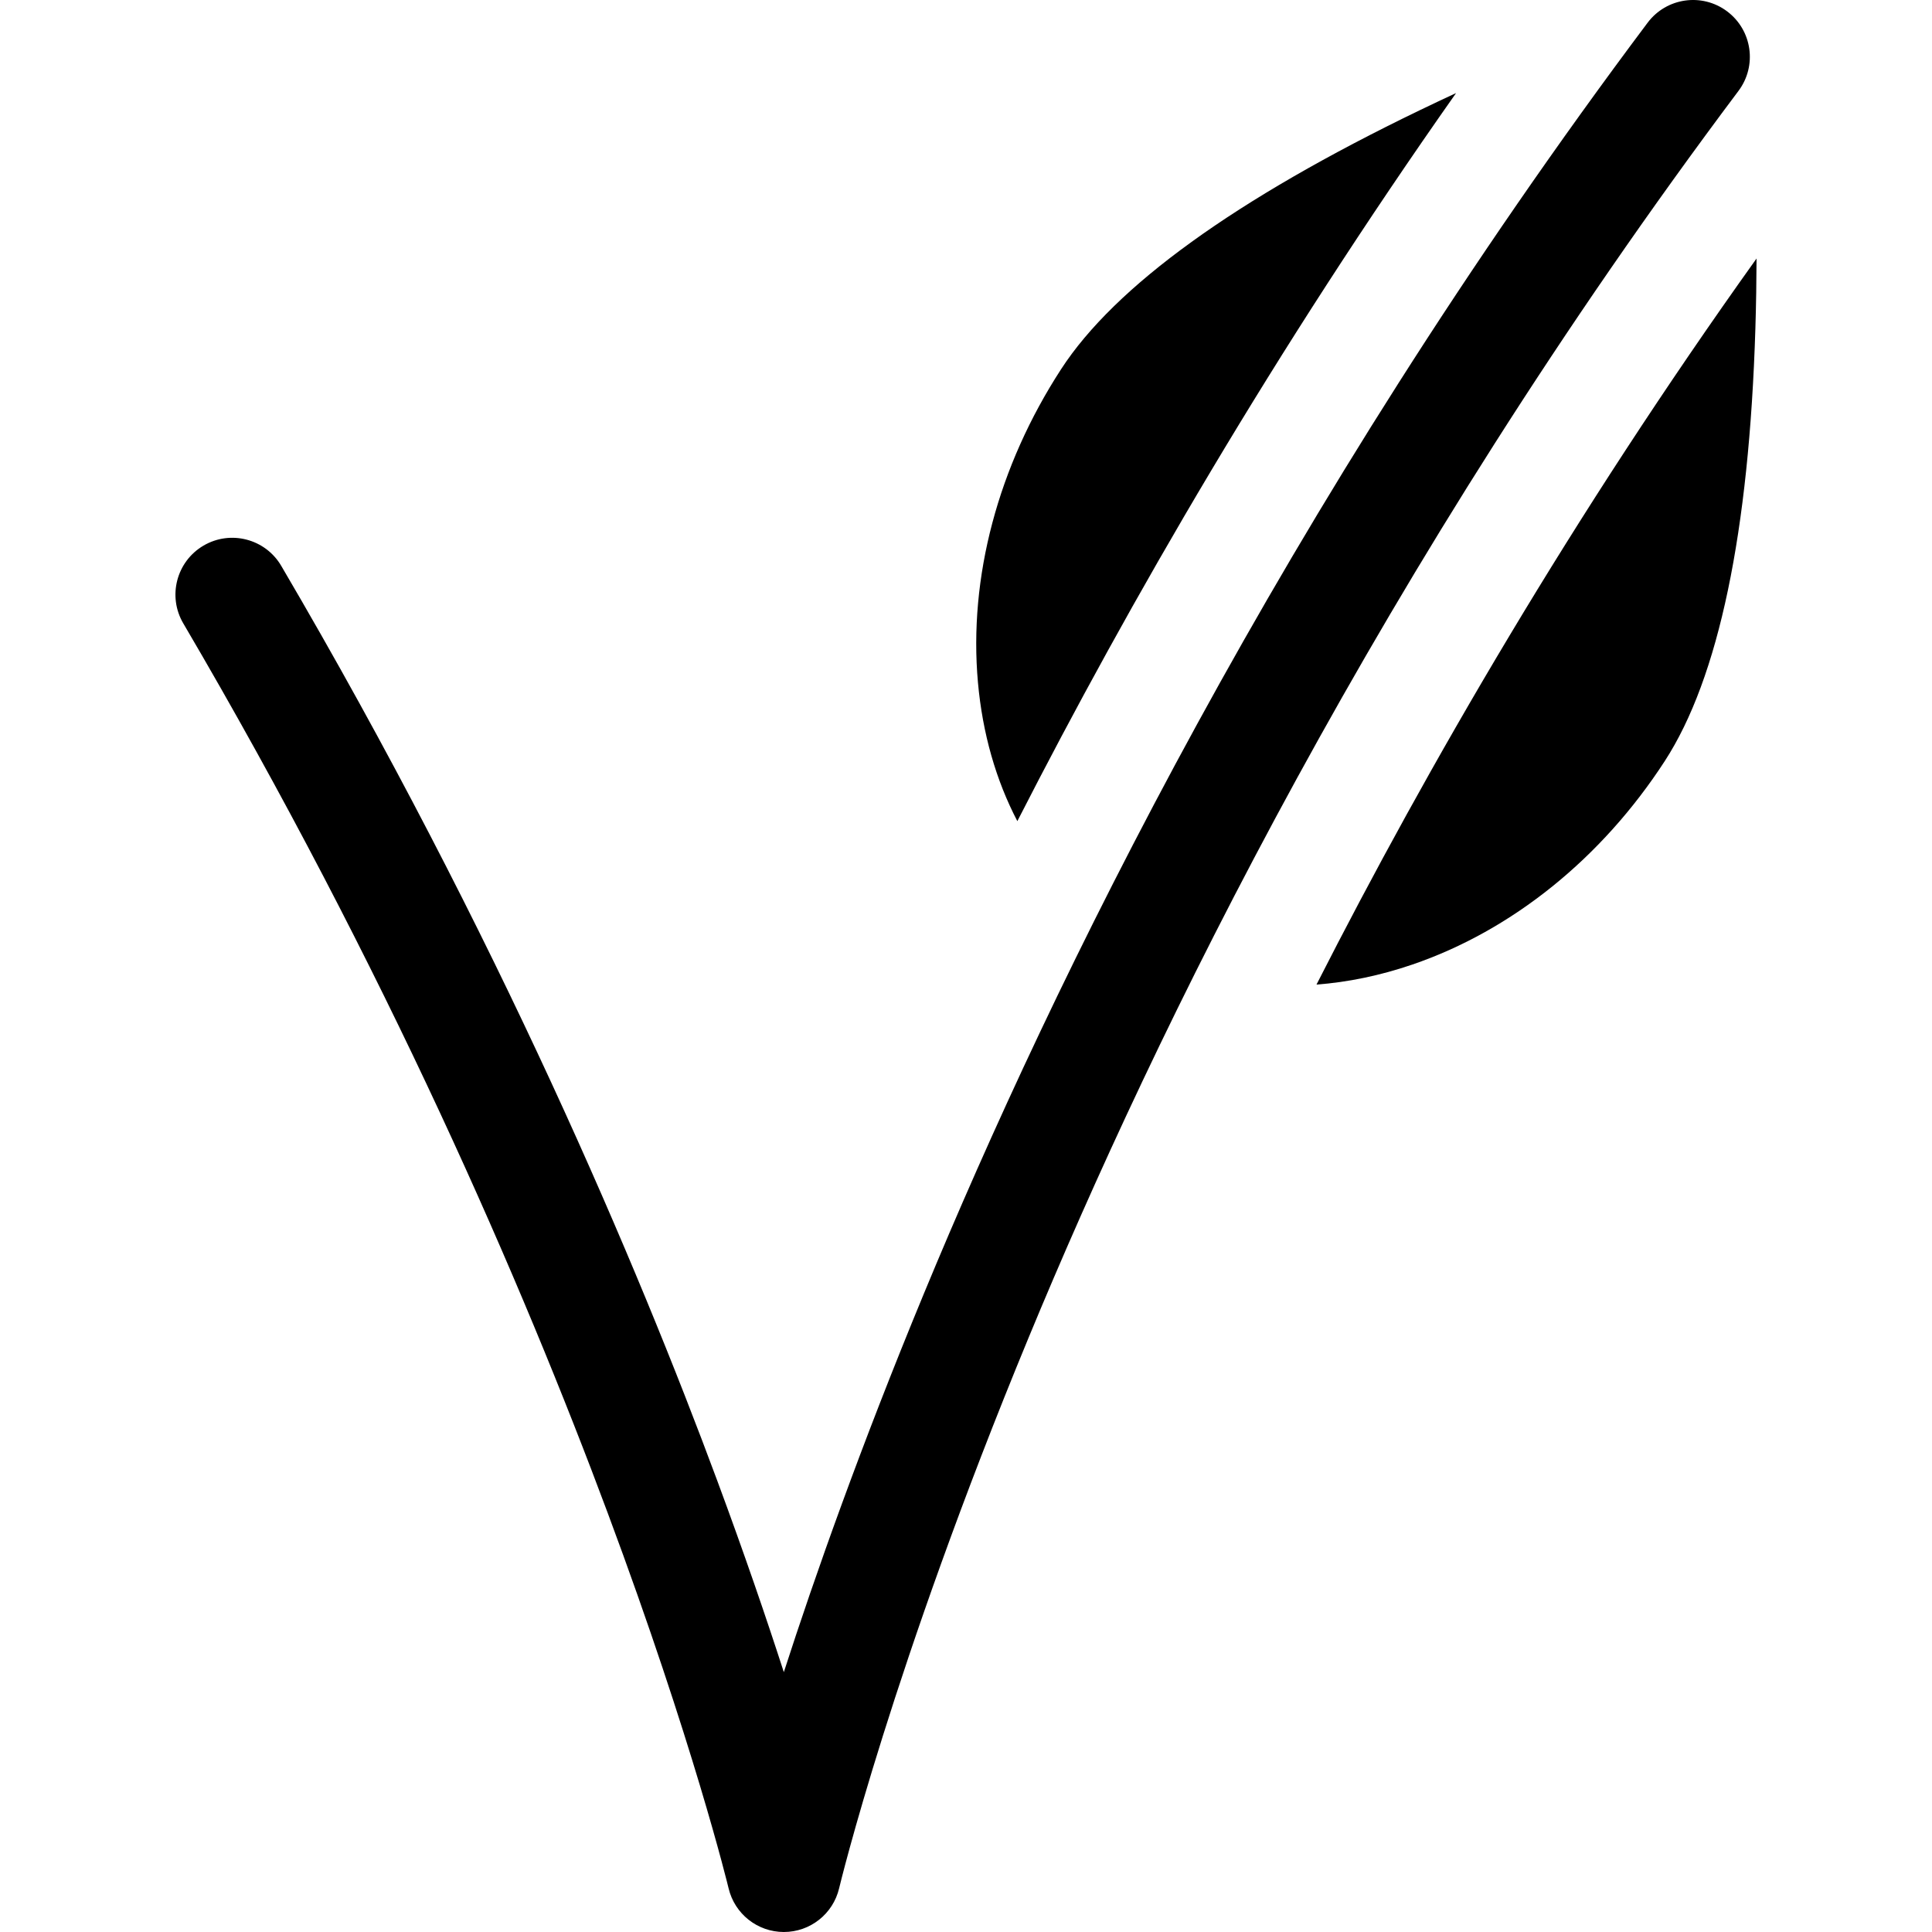
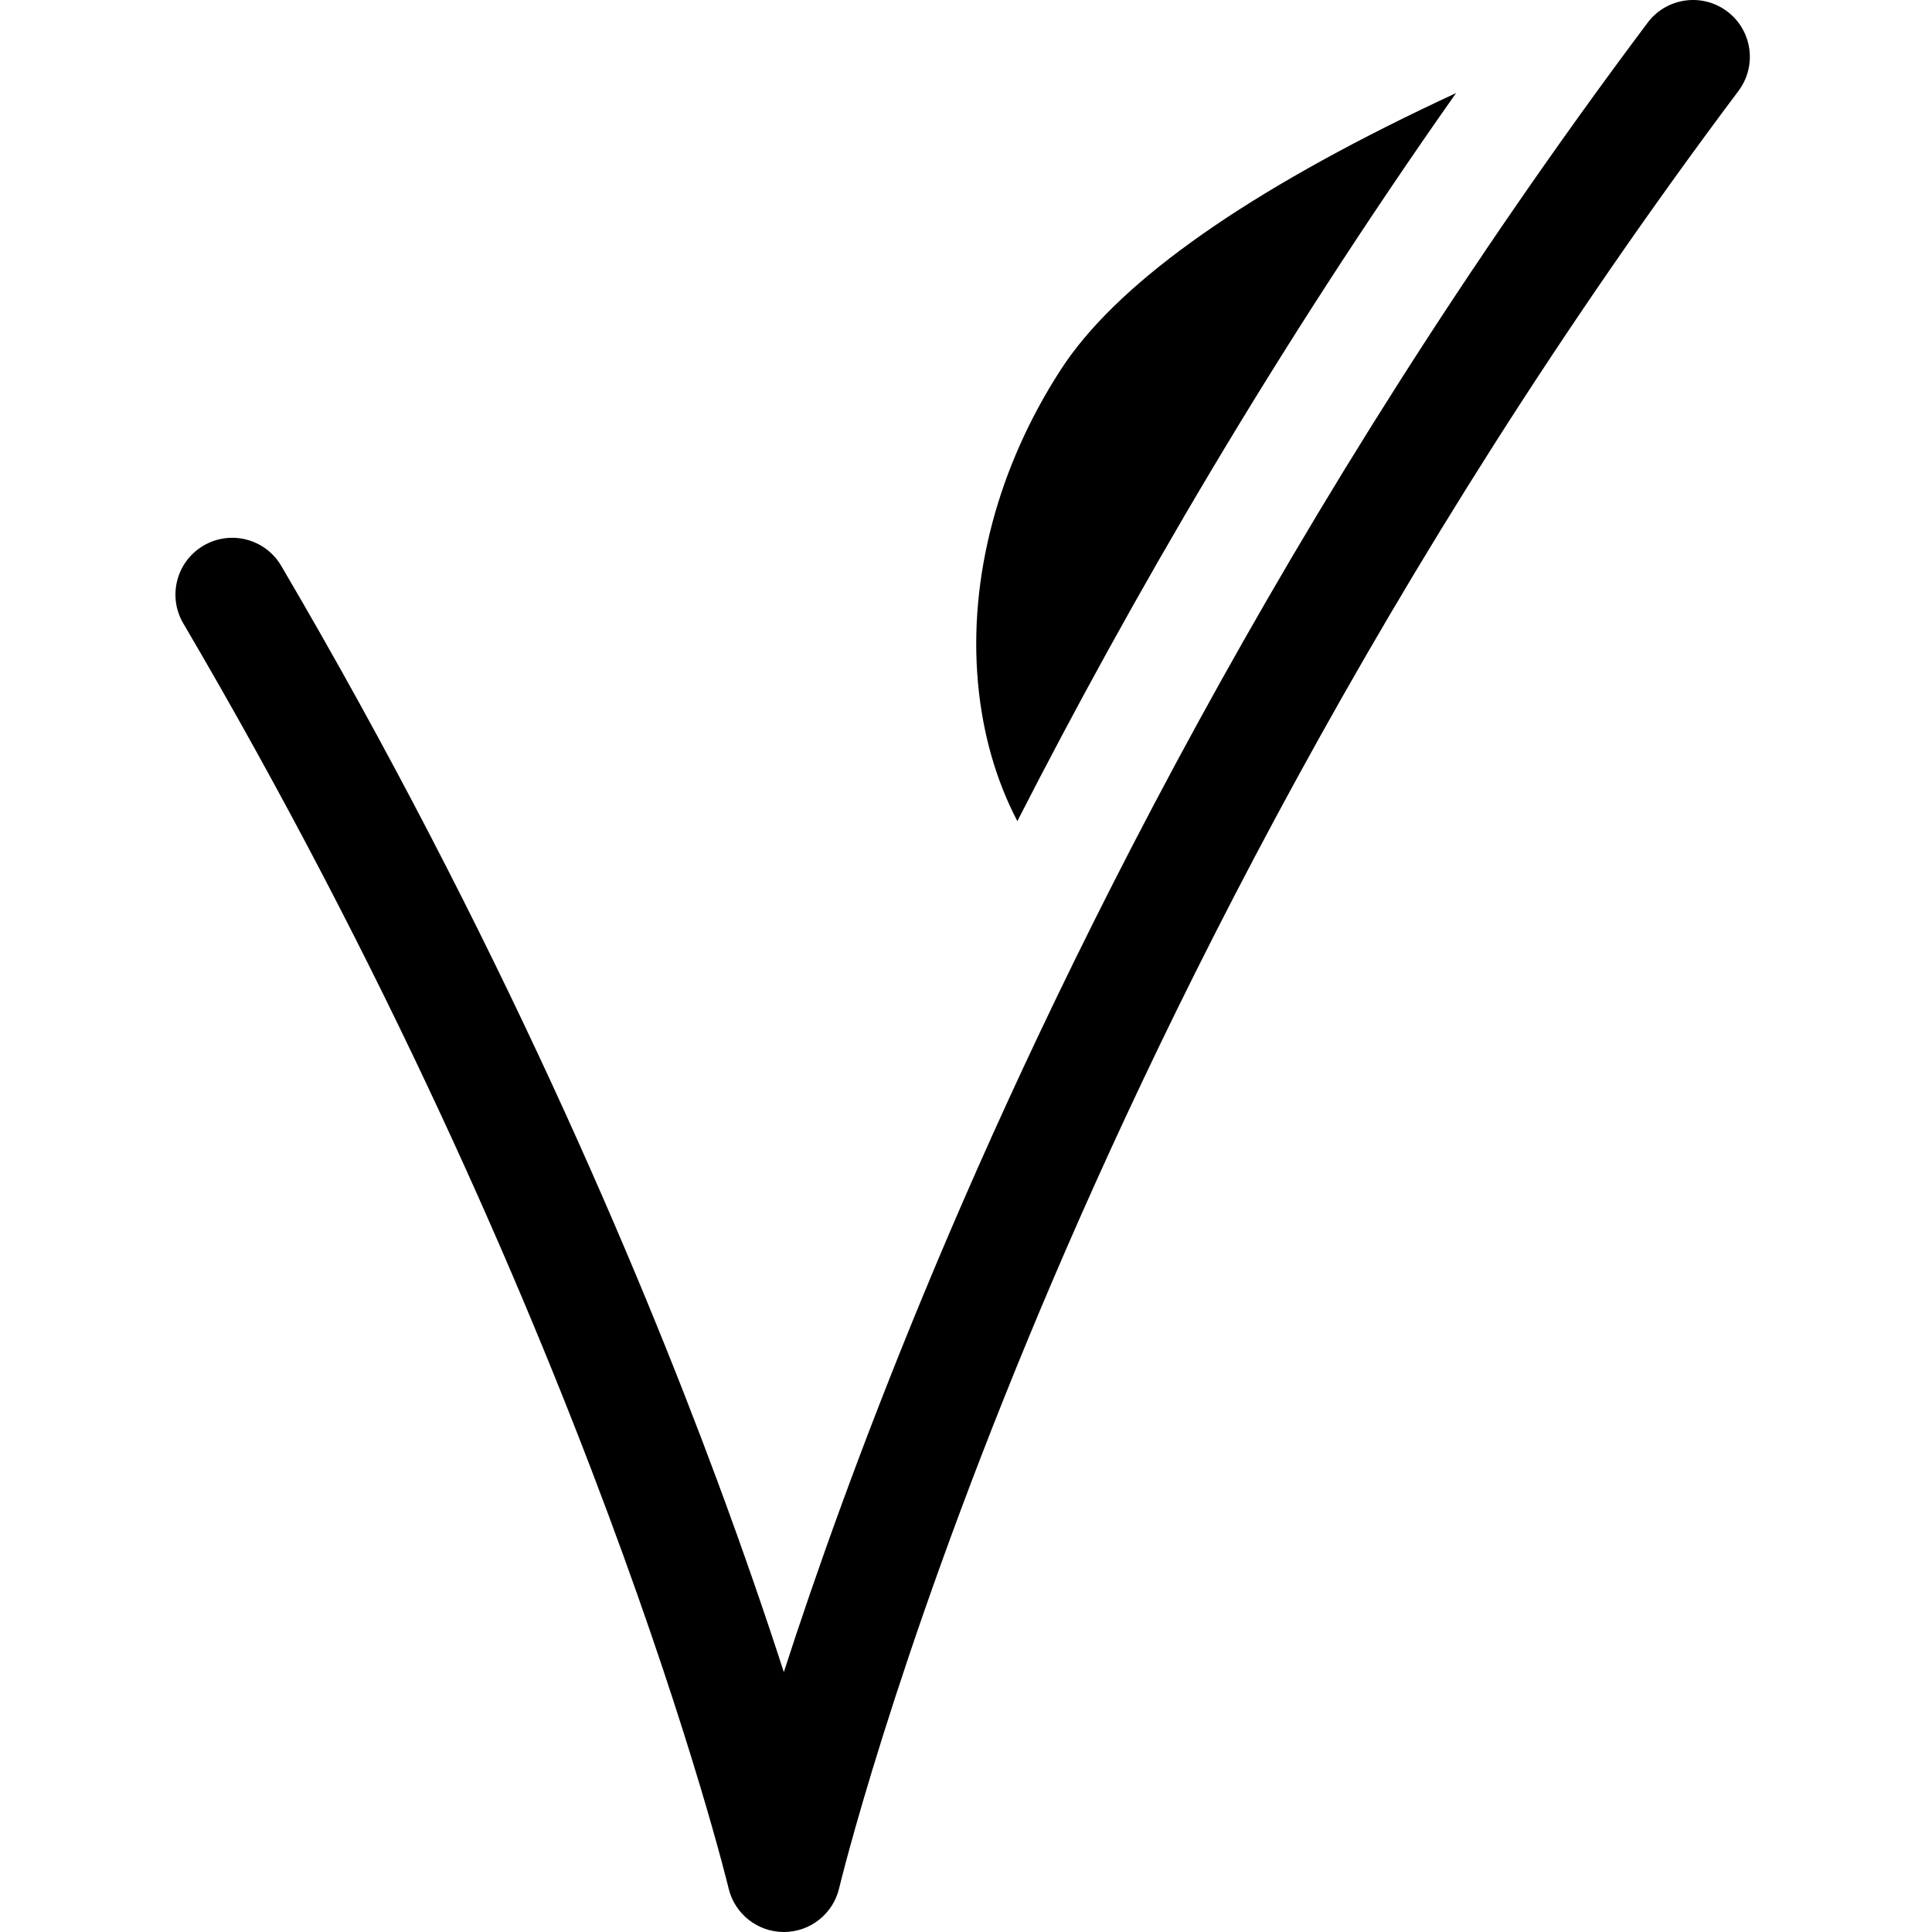
<svg xmlns="http://www.w3.org/2000/svg" id="Capa_1" enable-background="new 0 0 510.227 510.227" height="512" viewBox="0 0 510.227 510.227" width="512">
  <g id="XMLID_522_">
    <path id="XMLID_529_" d="m384.534 24.584c-3.145 1.456-6.346 2.965-9.583 4.527-48.615 23.454-80.482 46.459-94.717 68.379-16.653 25.644-24.454 55.029-21.965 82.742 1.211 13.481 4.764 25.832 10.404 36.623 29.787-58.28 67.977-124.281 115.861-192.271z" />
-     <path id="XMLID_530_" d="m347.675 260.021c8.306-.629 16.792-2.376 25.314-5.288 26.33-8.999 50.002-28.077 66.655-53.721 14.235-21.919 22.29-60.389 23.942-114.34.194-6.341.287-12.507.307-18.402-48.511 67.867-86.78 133.914-116.218 191.751z" />
    <path id="XMLID_535_" d="m456.123 3.001c-6.627-4.971-16.029-3.627-21 3-96.324 128.432-157.121 253.445-191.161 335.703-16.73 40.427-28.753 74.487-36.959 99.896-4.603-14.246-10.406-31.22-17.566-50.525-20.908-56.369-57.86-144.048-115.166-241.641-4.195-7.144-13.387-9.534-20.53-5.34-7.144 4.195-9.535 13.387-5.34 20.53 107.304 182.737 143.661 332.574 144.014 334.062 1.603 6.765 7.644 11.541 14.596 11.541s12.993-4.776 14.596-11.541c.136-.573 14.006-58.347 50.077-145.511 33.379-80.661 92.994-203.246 187.44-329.174 4.969-6.627 3.626-16.029-3.001-21z" />
  </g>
</svg>